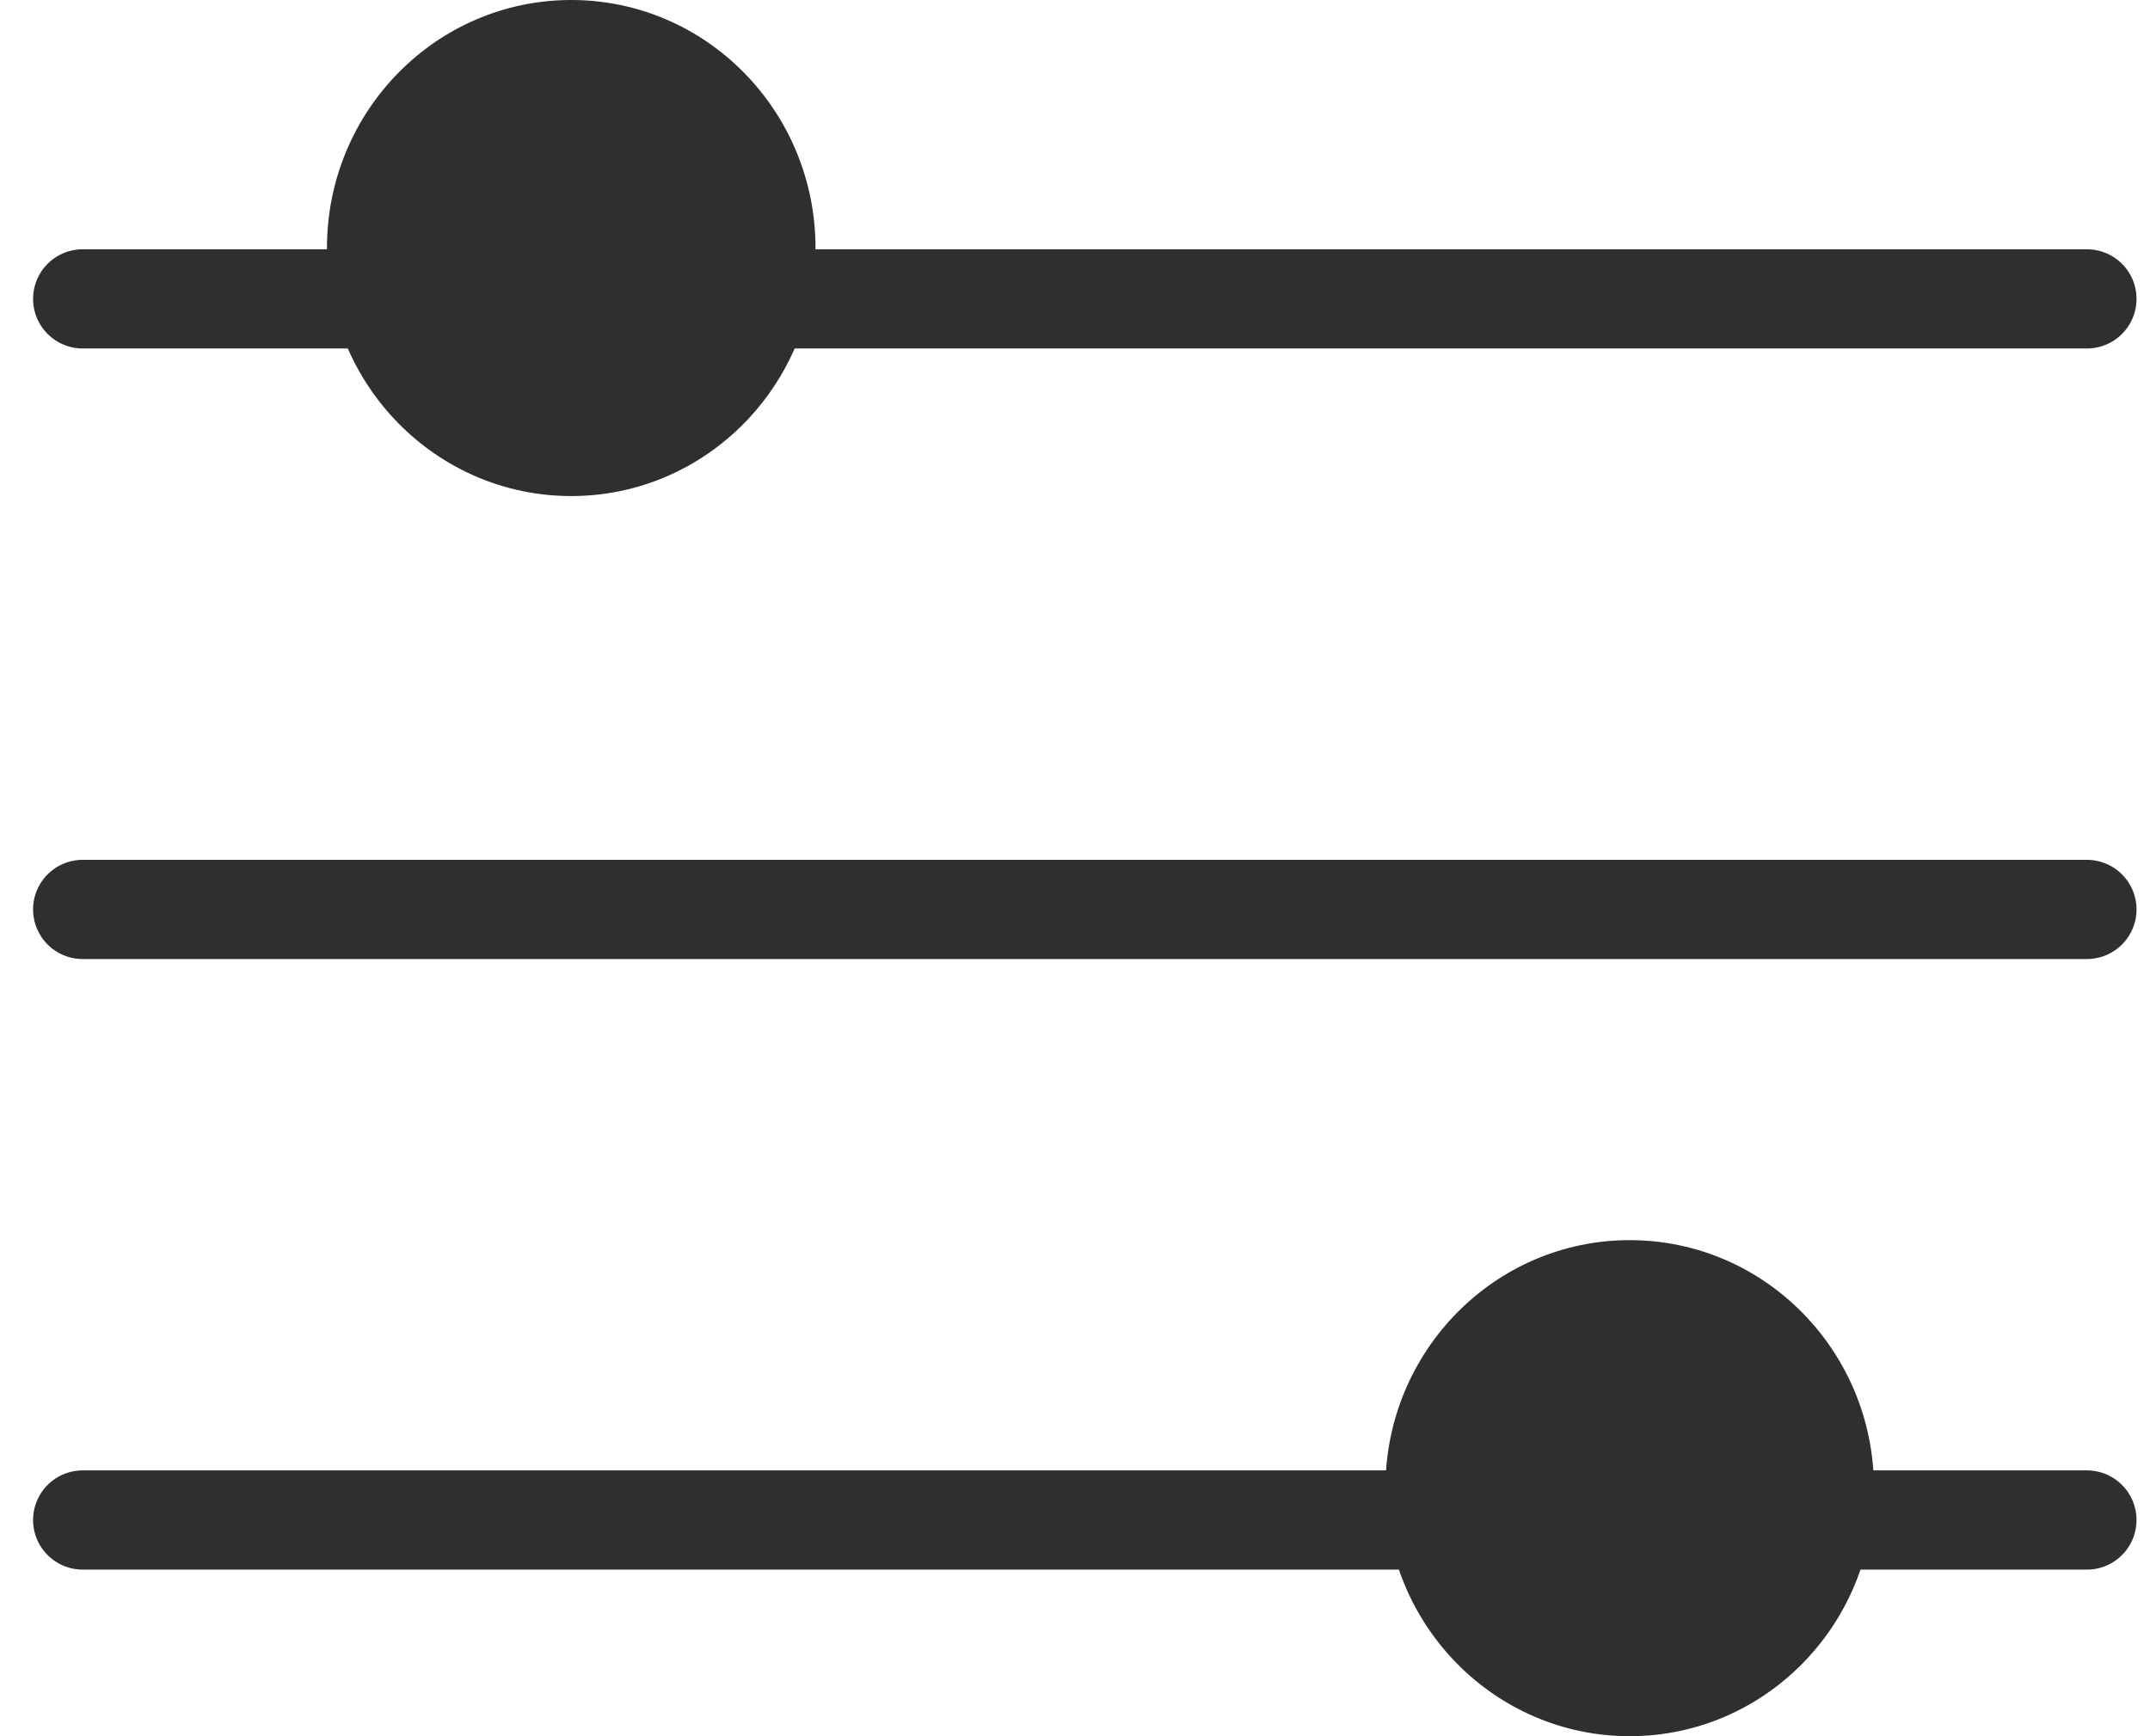
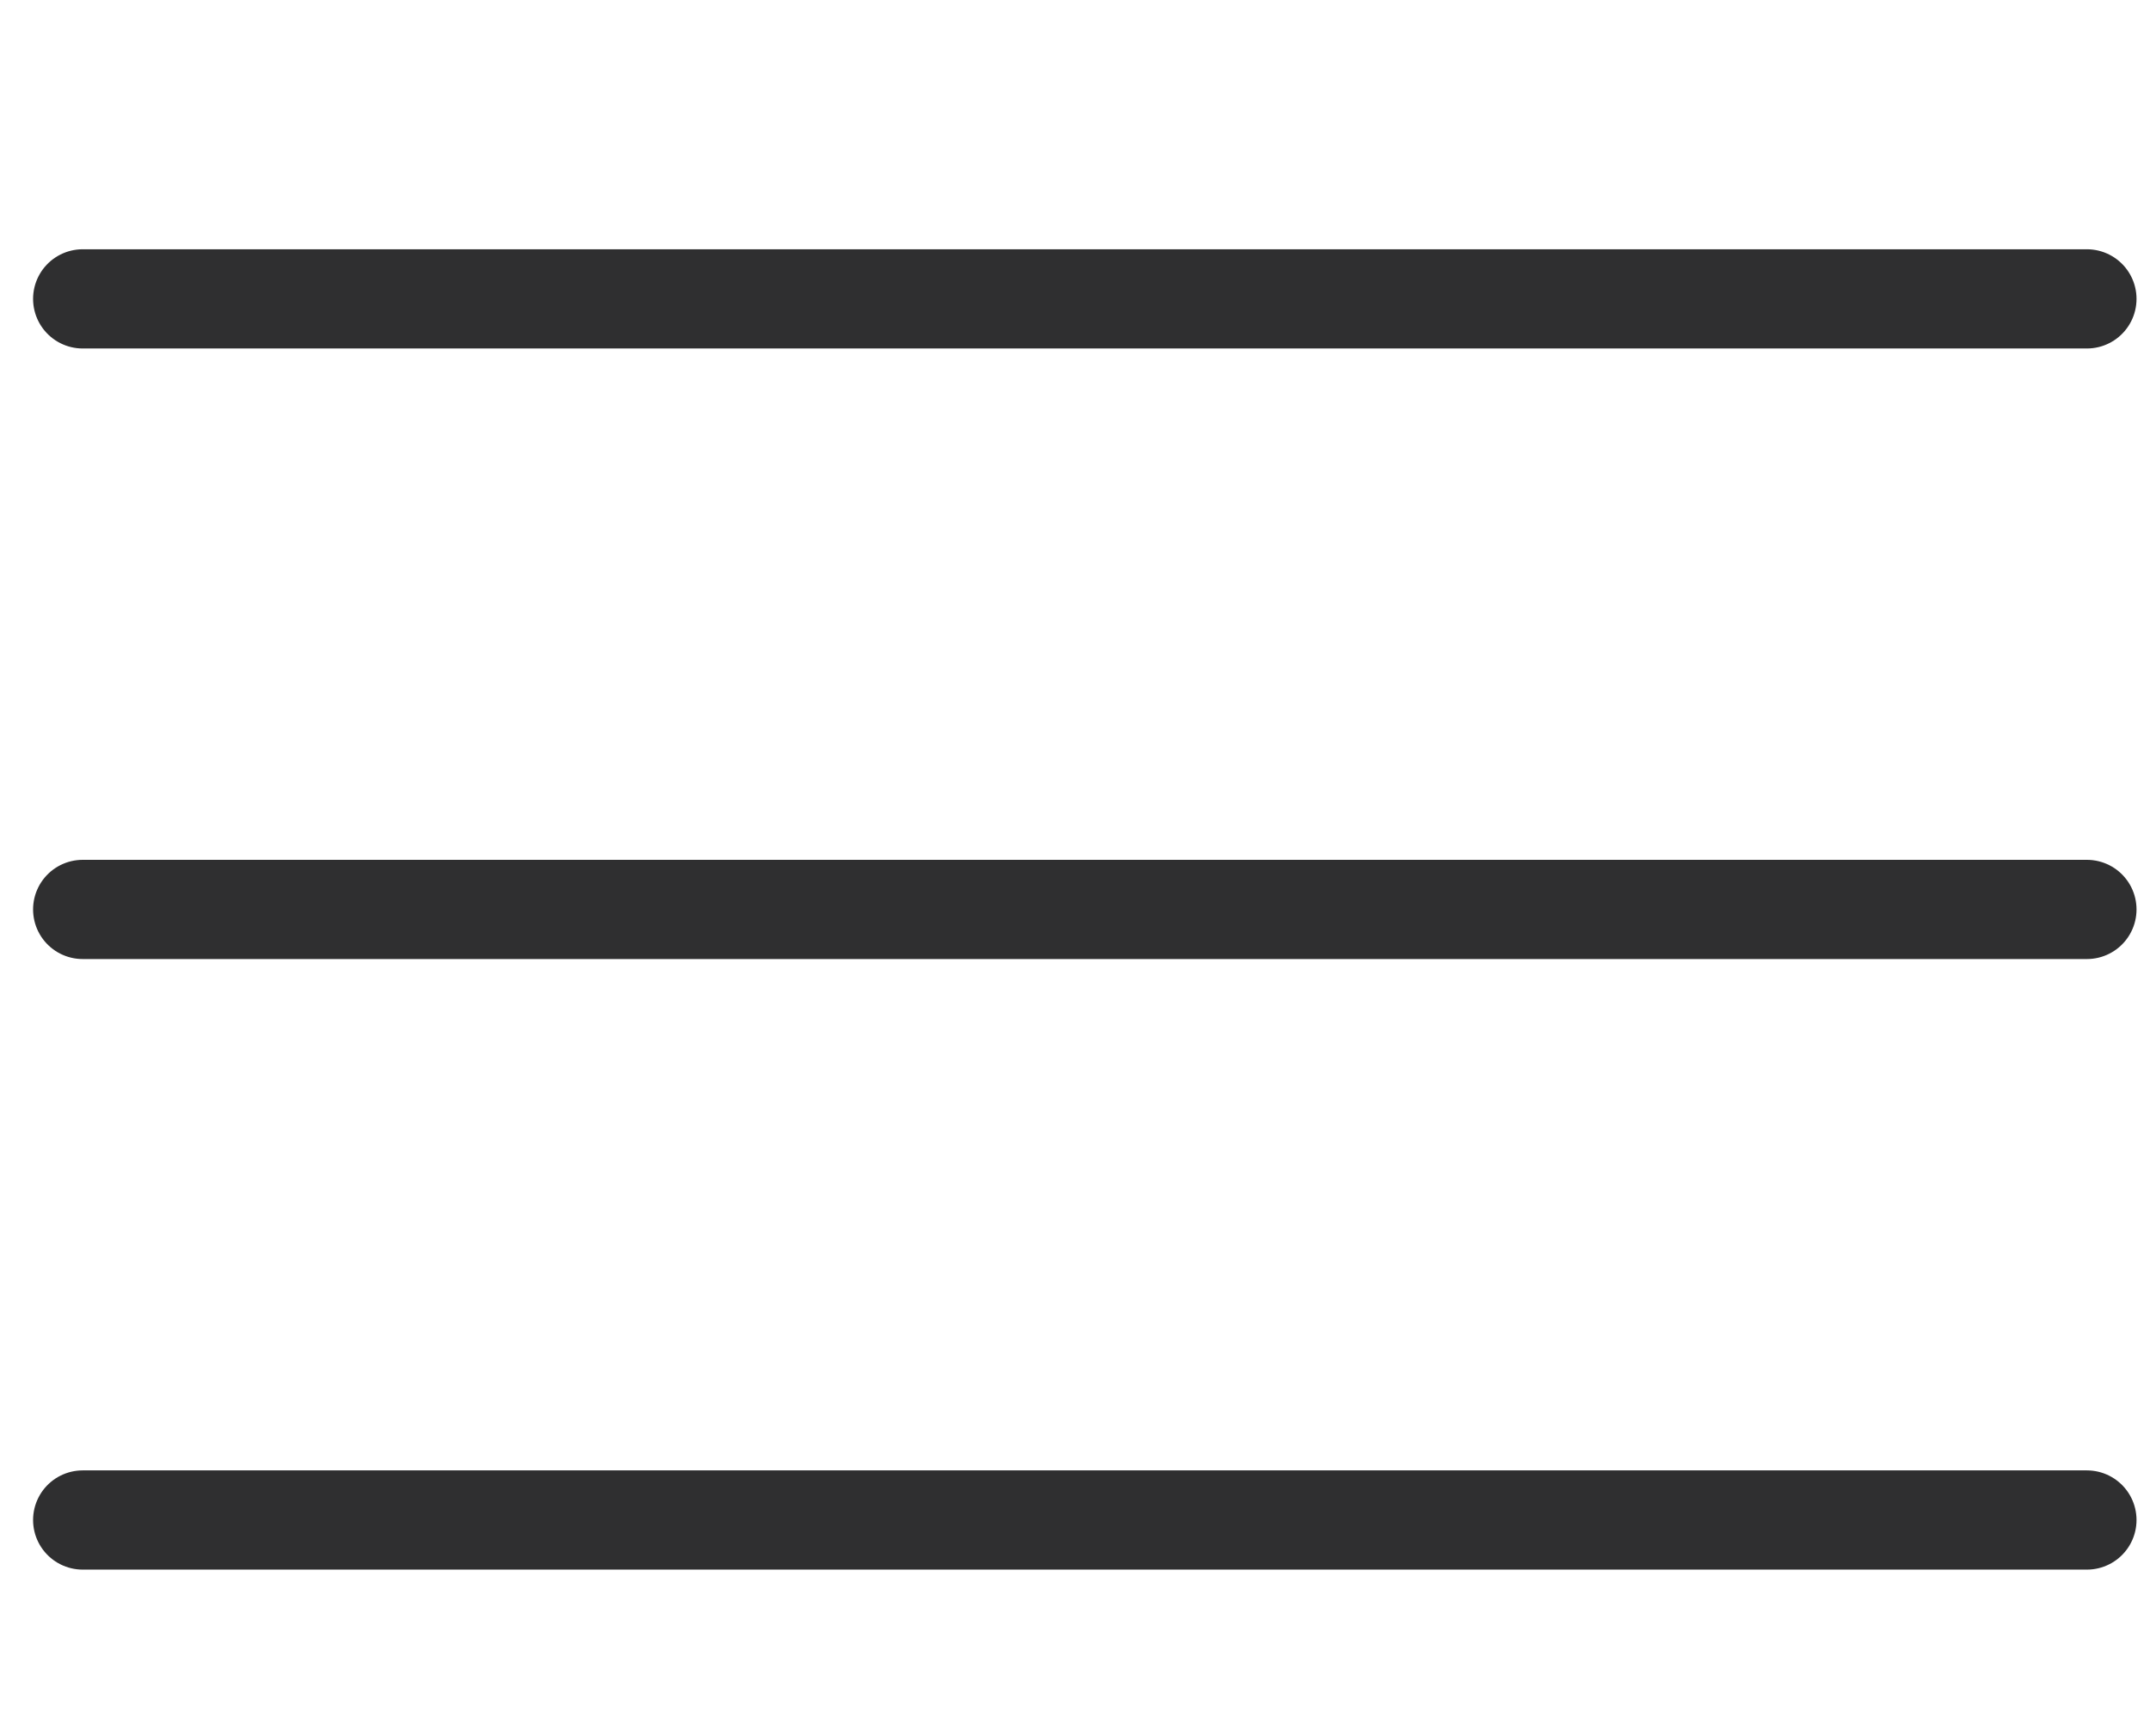
<svg xmlns="http://www.w3.org/2000/svg" width="26px" height="21px" viewBox="0 0 26 21" version="1.1">
  <title>Atoms/UI/Icons/Filter</title>
  <g id="UI-Style-Guidelines" stroke="none" stroke-width="1" fill="none" fill-rule="evenodd">
    <g id="UI-Toolkit---Elements" transform="translate(-1095, -850)">
      <g id="Group-14" transform="translate(58, 691)">
        <g id="Atoms/UI/Icons/Filter" transform="translate(1038, 159)">
          <g id="Group" transform="translate(0, 3)" stroke="#2F2F30" stroke-linecap="round" stroke-width="1.2">
            <line x1="0" y1="0.615" x2="24.237" y2="0.615" id="Line-3" />
            <line x1="0" y1="8" x2="24.237" y2="8" id="Line-3" />
            <line x1="0" y1="15.385" x2="24.237" y2="15.385" id="Line-3" />
          </g>
-           <ellipse id="Oval" fill="#2F2F30" cx="5.908" cy="3" rx="2.954" ry="3" />
-           <ellipse id="Oval" fill="#2F2F30" cx="18.708" cy="18" rx="2.954" ry="3" />
        </g>
      </g>
    </g>
  </g>
</svg>